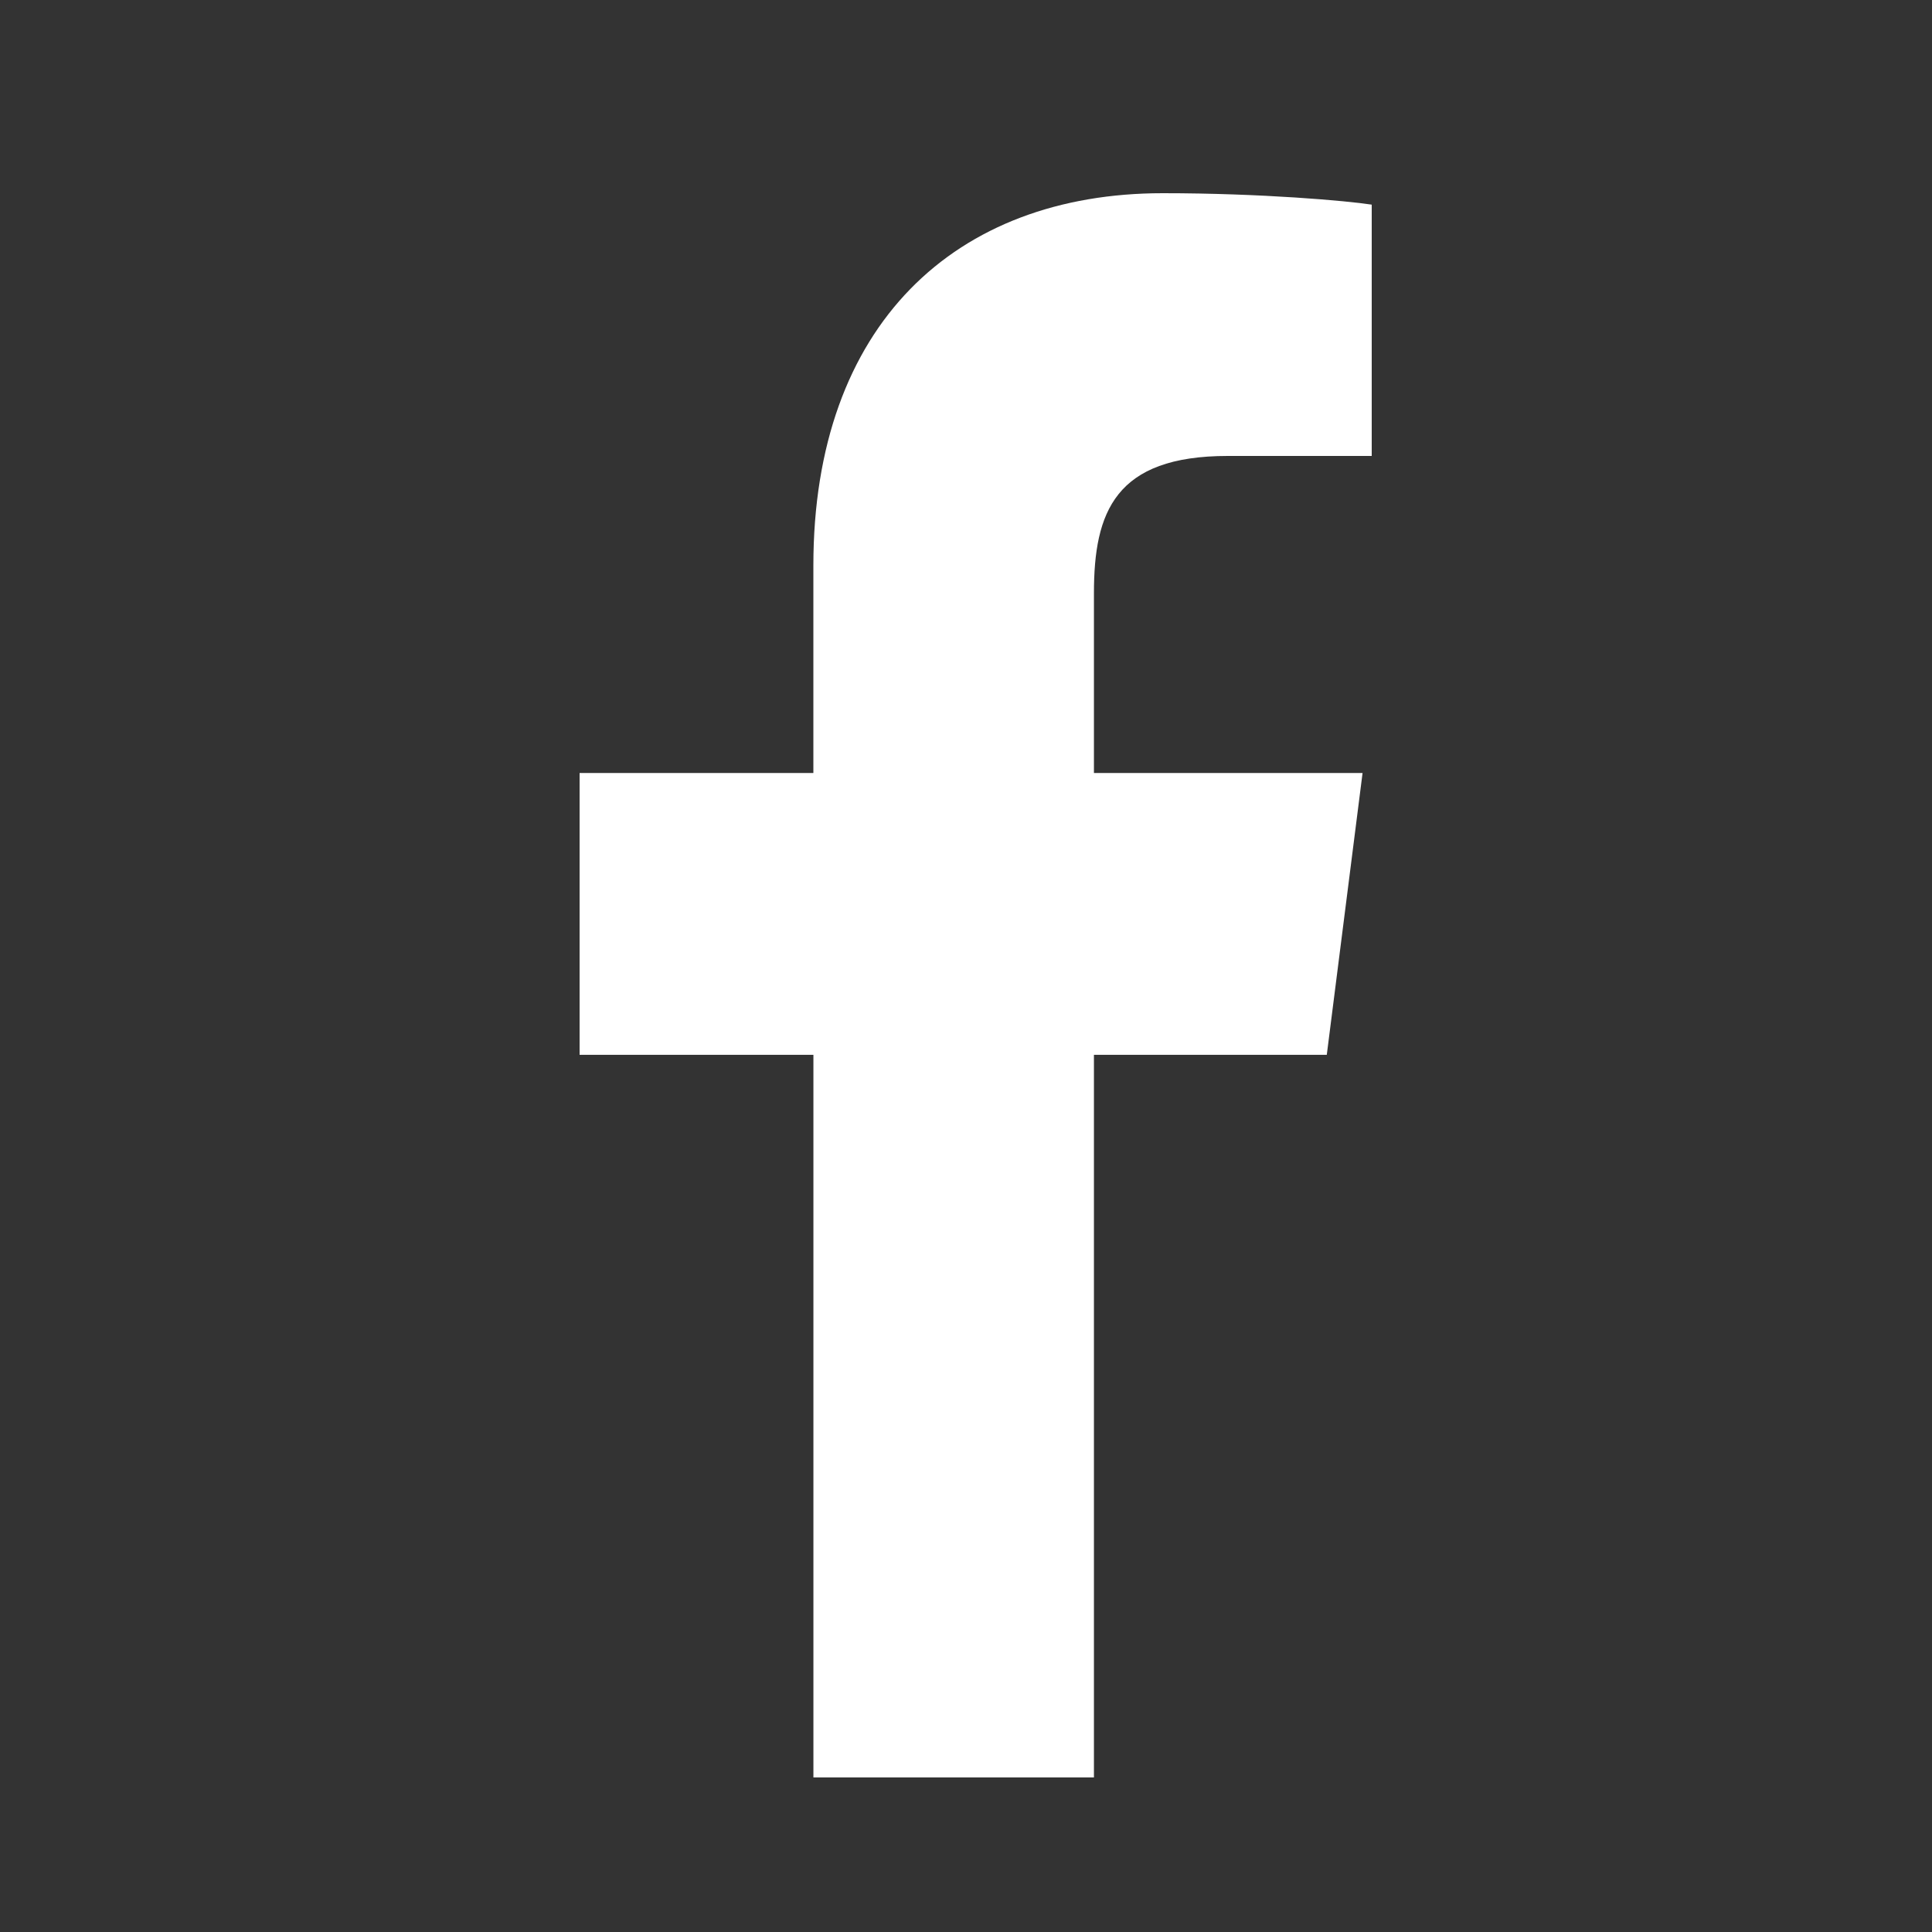
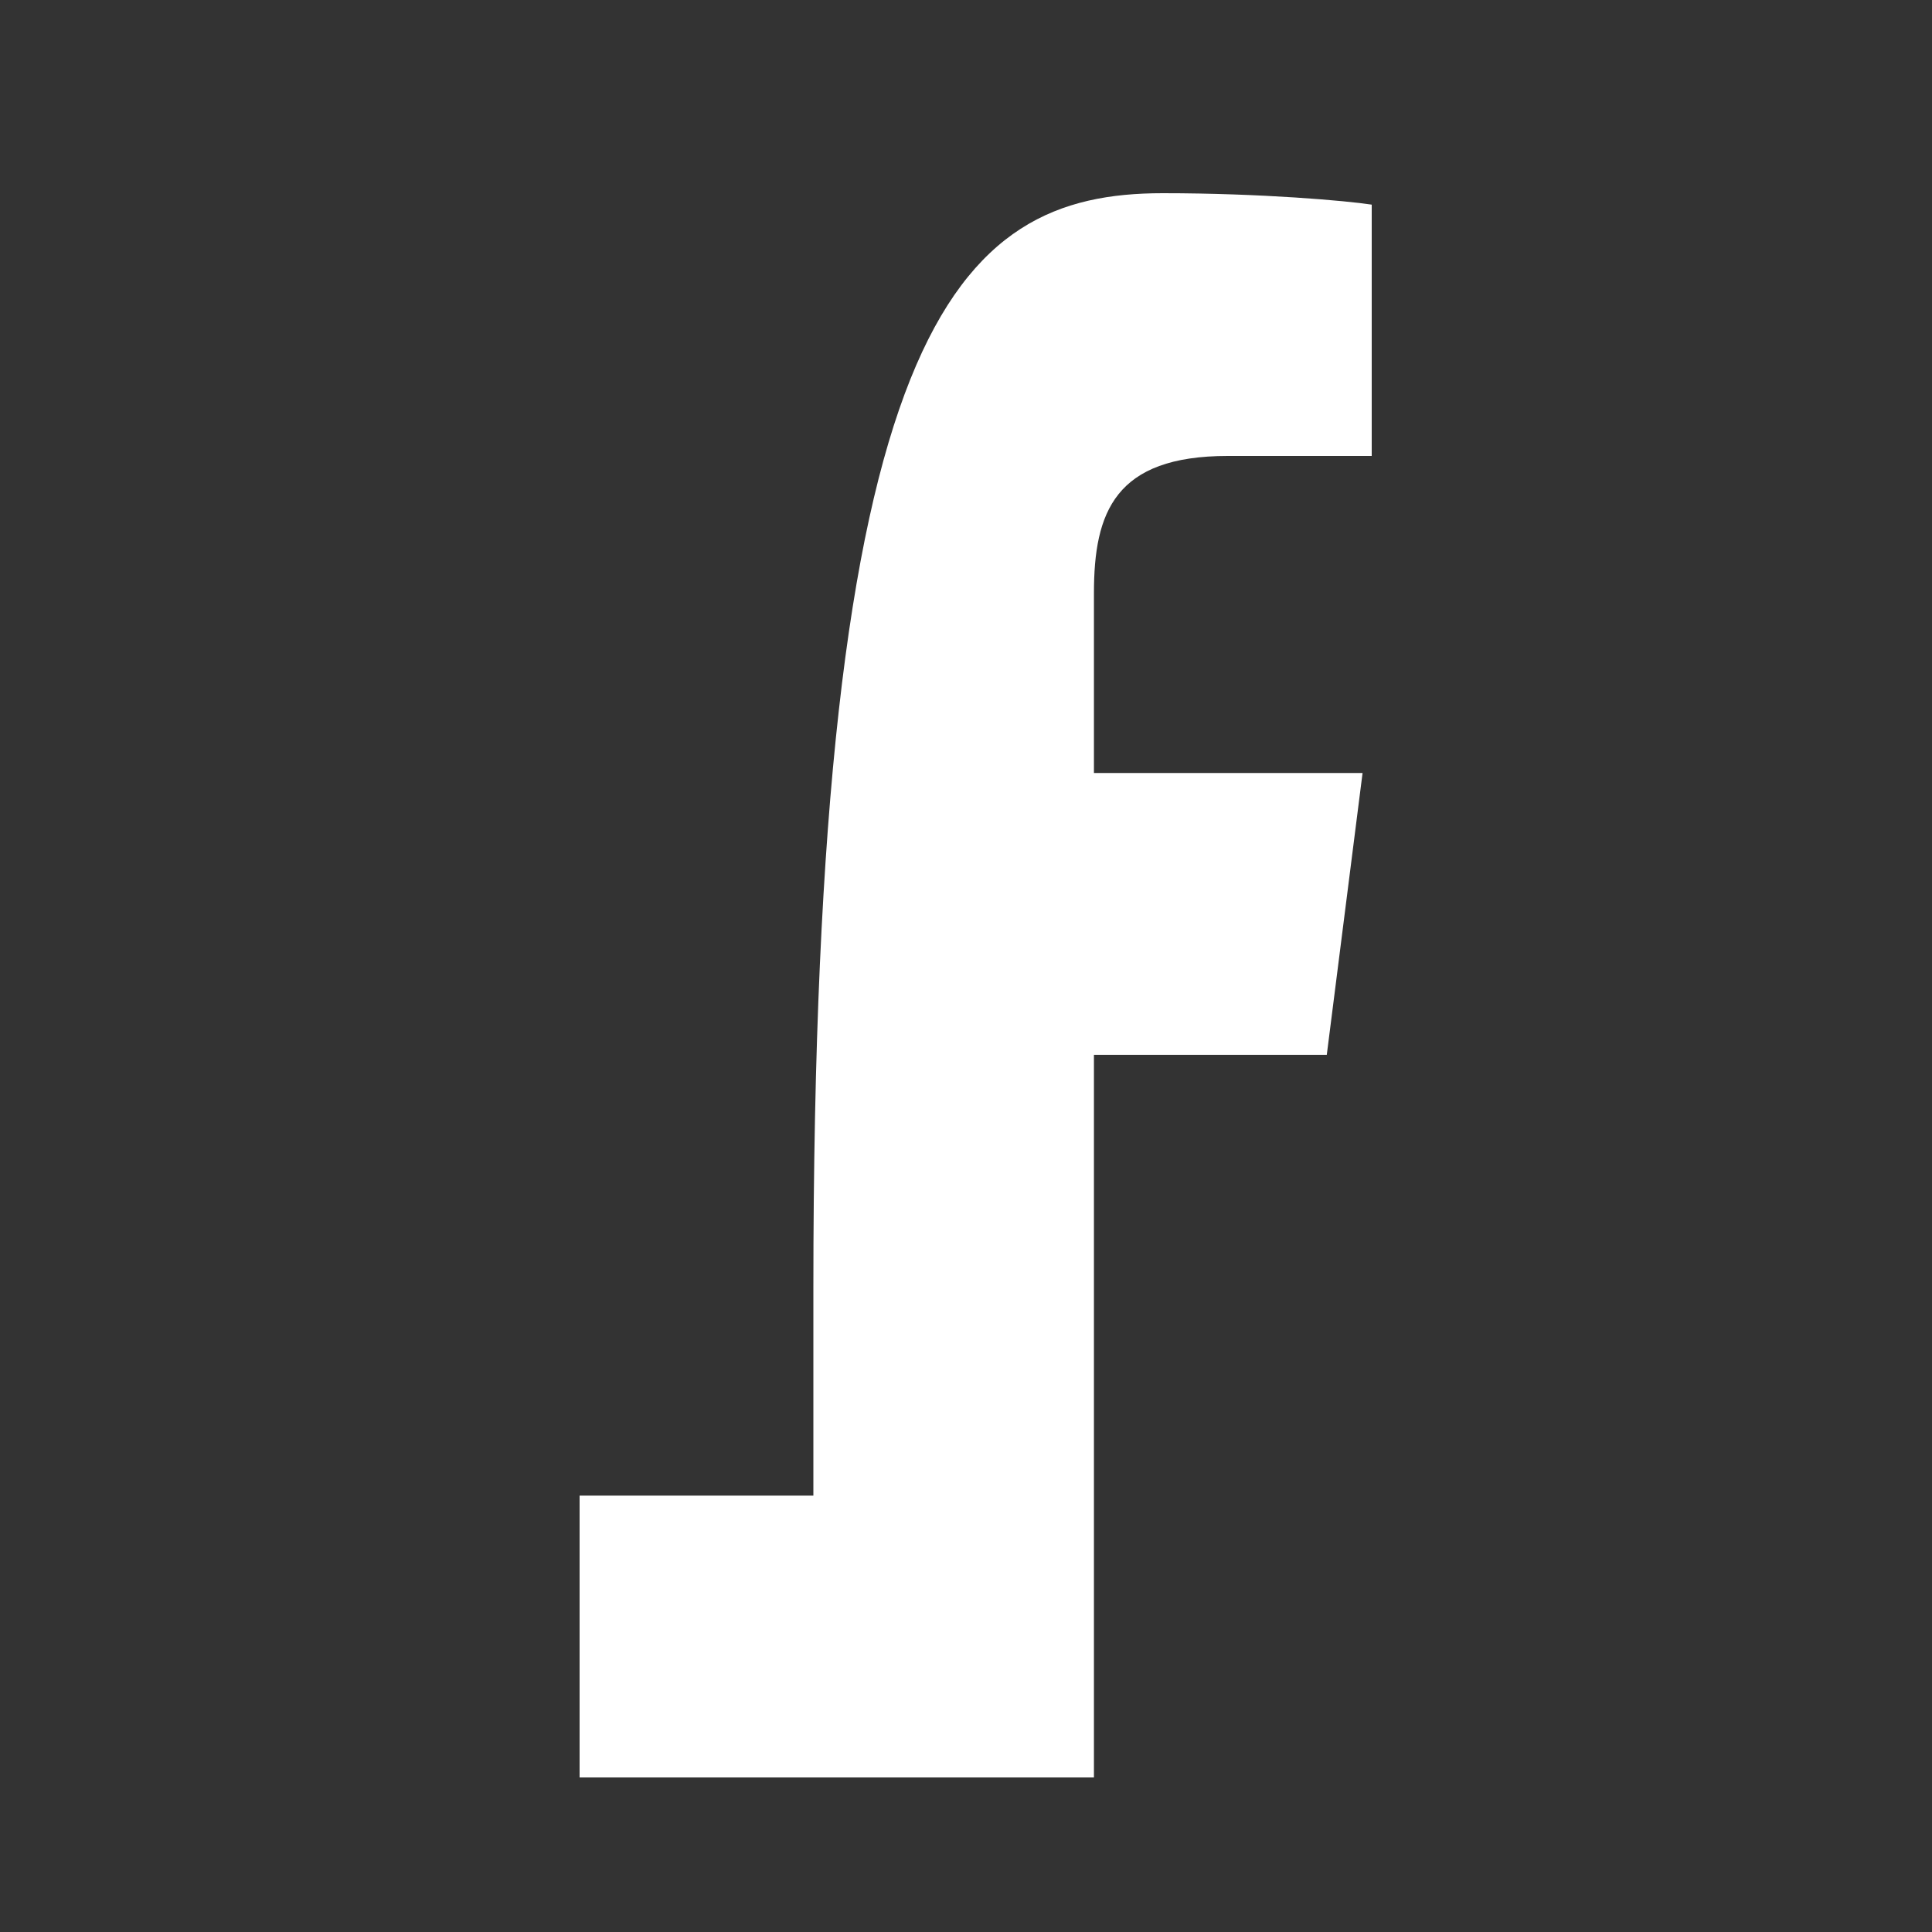
<svg xmlns="http://www.w3.org/2000/svg" viewBox="0 0 50 50">
  <rect x="0" y="0" width="50" height="50" fill="#333333" stroke="none" />
-   <path d="M35.5 5.296V11.8h-3.725c-2.919 0-3.464 1.454-3.464 3.549v4.656h6.952l-.926 7.294h-6.026V46h-7.26V27.299H15v-7.294h6.05v-5.371C21.05 8.4 24.728 5 30.09 5c2.563 0 4.77.197 5.41.296z" fillRule="evenodd" fill="#ffffff" />
+   <path d="M35.5 5.296V11.8h-3.725c-2.919 0-3.464 1.454-3.464 3.549v4.656h6.952l-.926 7.294h-6.026V46h-7.26H15v-7.294h6.05v-5.371C21.05 8.4 24.728 5 30.09 5c2.563 0 4.77.197 5.41.296z" fillRule="evenodd" fill="#ffffff" />
</svg>